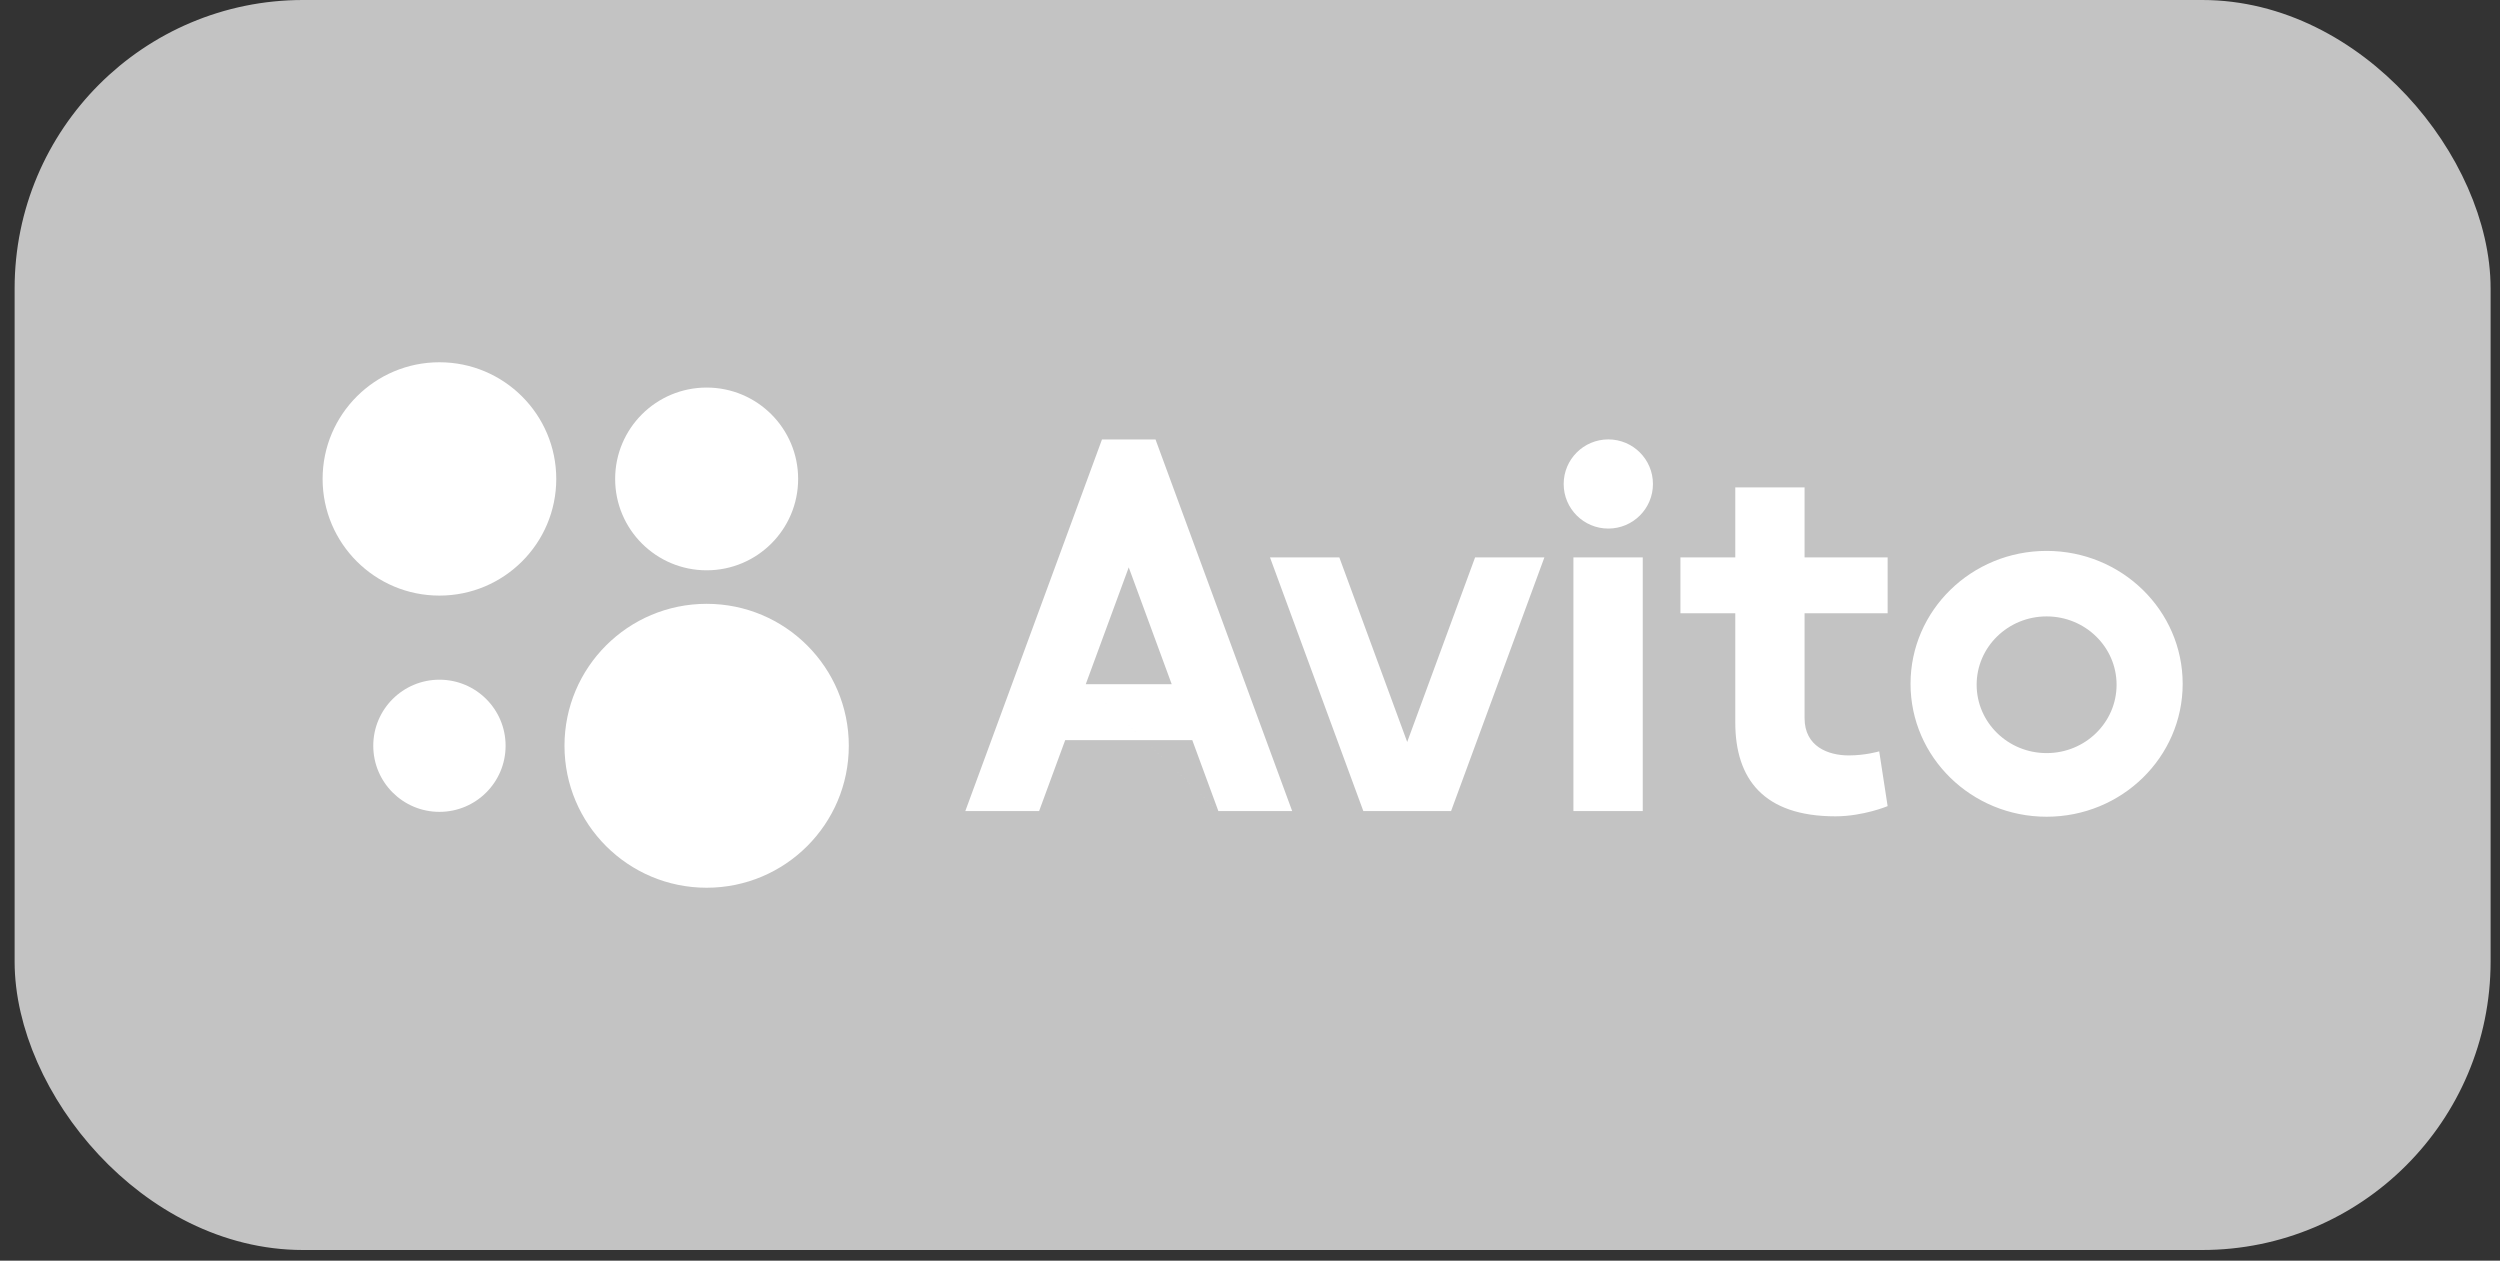
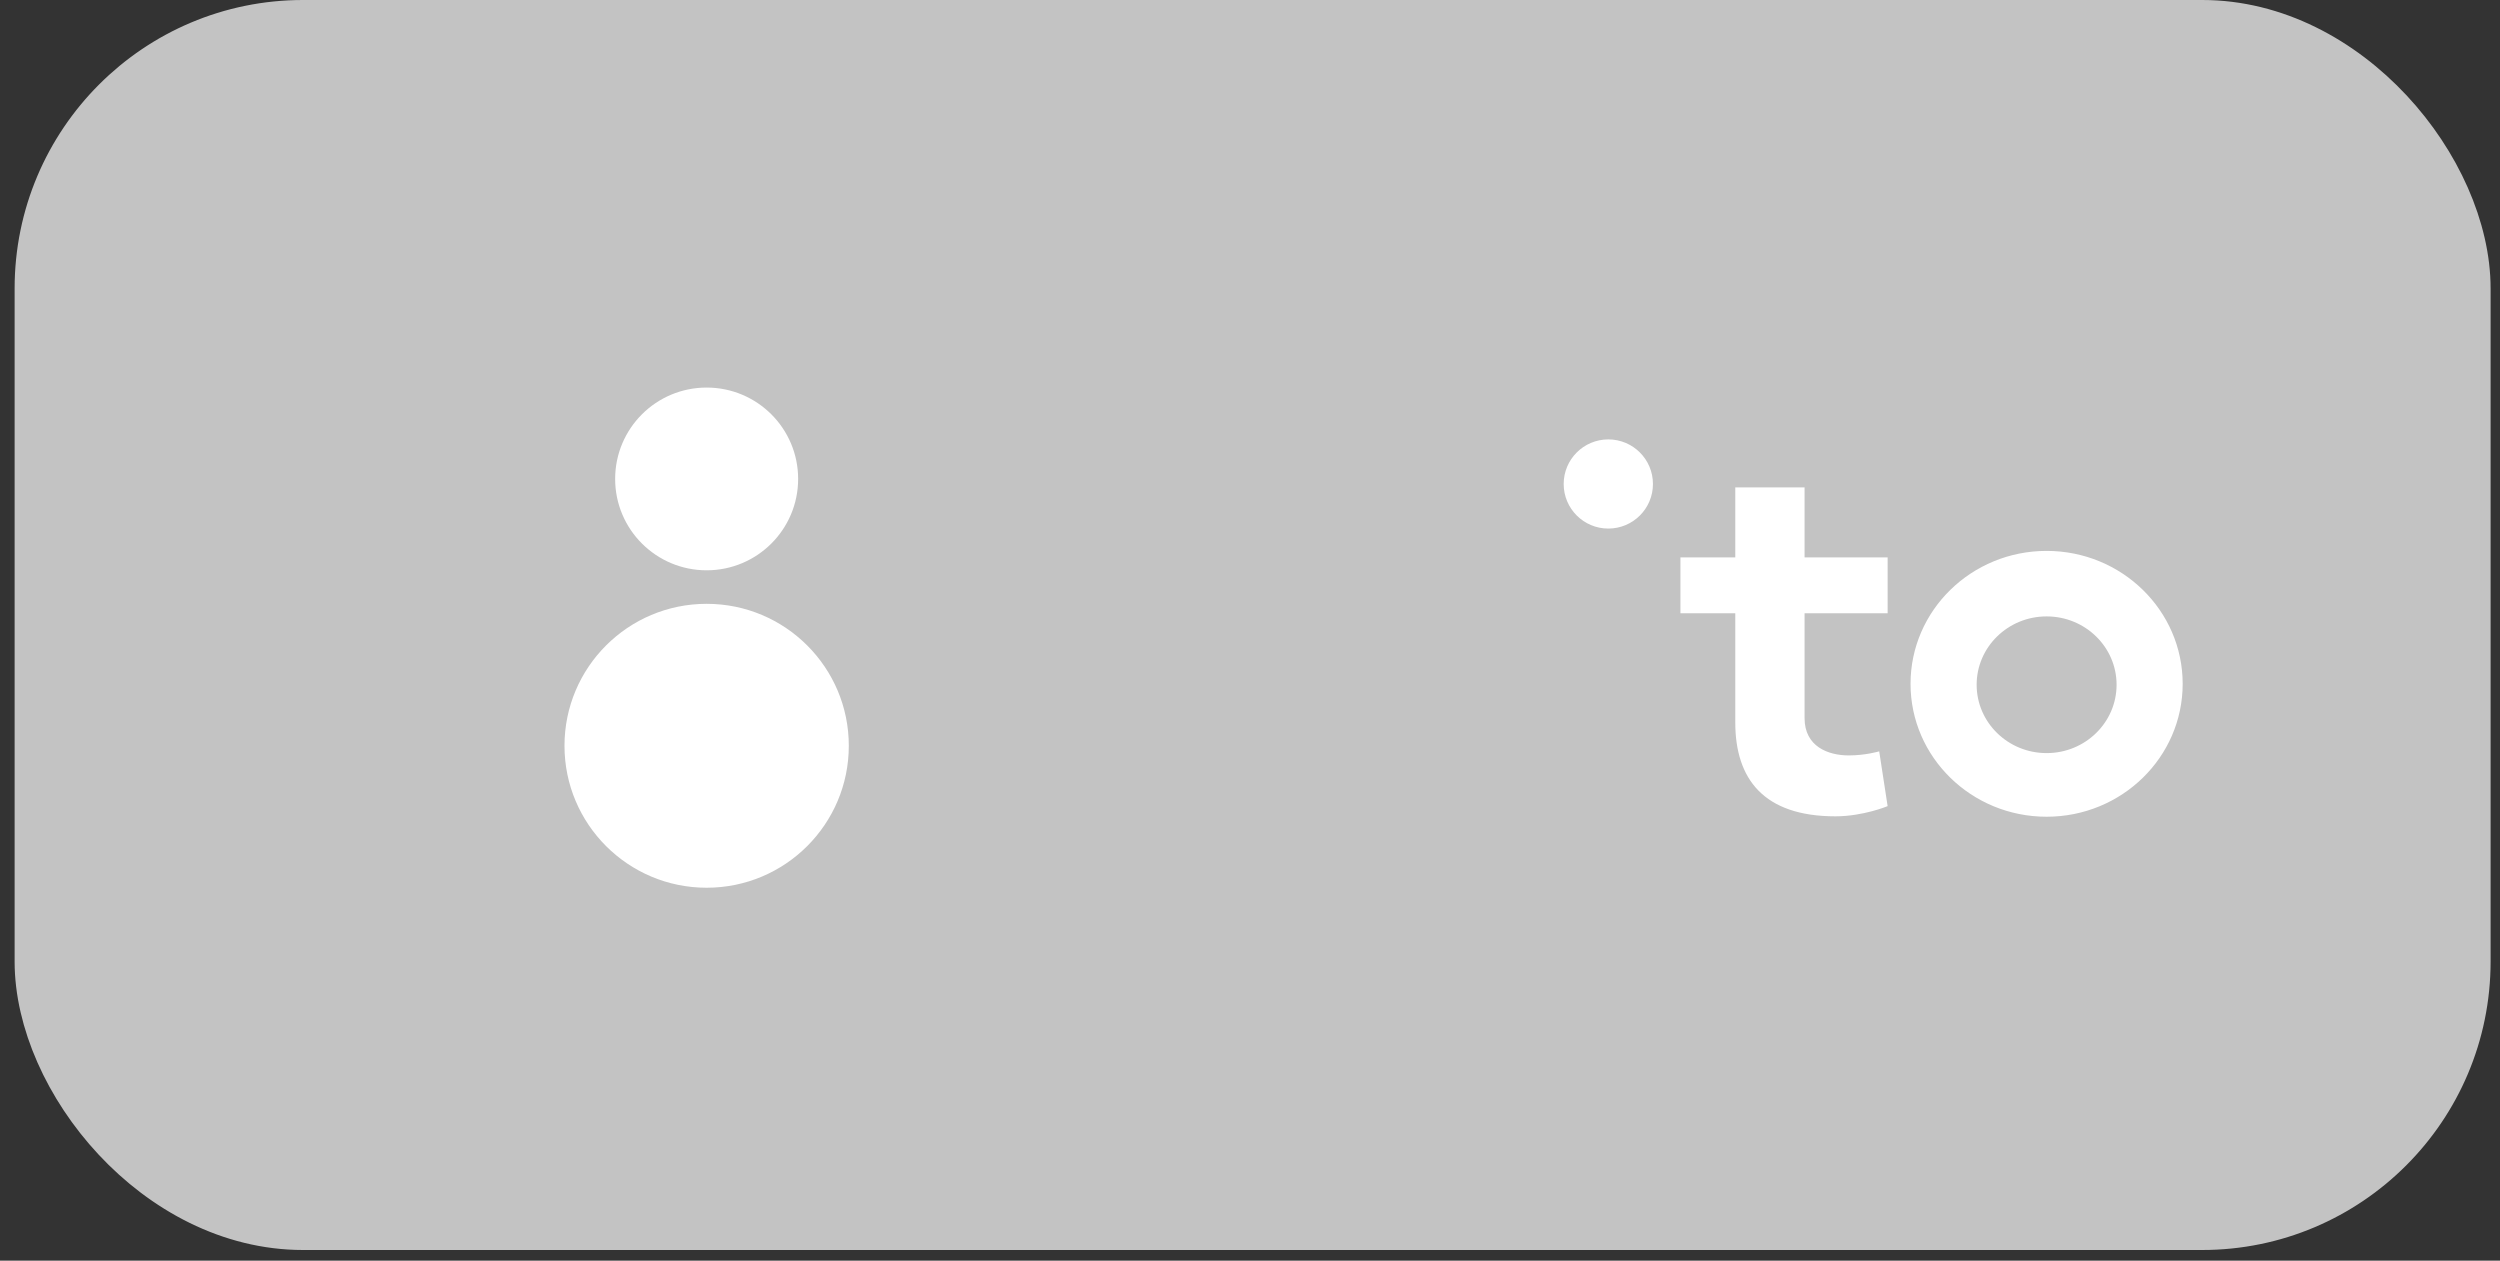
<svg xmlns="http://www.w3.org/2000/svg" width="117" height="59" viewBox="0 0 117 59" fill="none">
  <rect x="0" y="0" width="117" height="59" fill="#333333" stroke="none" />
  <rect x="1.759" y="1.075" width="113.726" height="56.35" rx="12.425" fill="#C3C3C3" />
  <path d="M33.071 41.546C36.745 41.546 39.724 38.571 39.724 34.902C39.724 31.233 36.745 28.259 33.071 28.259C29.396 28.259 26.418 31.233 26.418 34.902C26.418 38.571 29.396 41.546 33.071 41.546Z" fill="white" />
-   <path d="M20.566 37.995C22.276 37.995 23.662 36.61 23.662 34.902C23.662 33.194 22.276 31.81 20.566 31.81C18.855 31.81 17.469 33.194 17.469 34.902C17.469 36.61 18.855 37.995 20.566 37.995Z" fill="white" />
  <path d="M33.071 26.69C35.436 26.69 37.353 24.776 37.353 22.414C37.353 20.052 35.436 18.138 33.071 18.138C30.706 18.138 28.789 20.052 28.789 22.414C28.789 24.776 30.706 26.69 33.071 26.69Z" fill="white" />
-   <path d="M20.565 27.874C23.585 27.874 26.033 25.43 26.033 22.414C26.033 19.399 23.585 16.954 20.565 16.954C17.546 16.954 15.098 19.399 15.098 22.414C15.098 25.43 17.546 27.874 20.565 27.874Z" fill="white" />
-   <path d="M57.02 37.958H60.474L54.078 20.567H51.573L45.176 37.959H48.63L49.851 34.639H55.799L57.02 37.959L50.813 32.022L52.825 26.553L54.836 32.022H50.813L57.02 37.958ZM69.035 26.085L65.857 34.724L62.68 26.085H59.435L63.804 37.958H67.91L72.278 26.085H69.034H69.035ZM73.636 26.085H76.881V37.958H73.636V26.085Z" fill="white" />
  <path d="M75.269 24.737C76.423 24.737 77.358 23.803 77.358 22.651C77.358 21.498 76.423 20.564 75.269 20.564C74.115 20.564 73.18 21.498 73.18 22.651C73.18 23.803 74.115 24.737 75.269 24.737Z" fill="white" />
  <path d="M88.341 28.702V26.085H84.454V22.81H81.211V26.085H78.644V28.702H81.211V33.81C81.211 36.445 82.53 38.204 85.899 38.204C87.2 38.204 88.341 37.727 88.341 37.727L87.947 35.163C87.947 35.163 87.308 35.354 86.523 35.354C85.56 35.354 84.454 34.939 84.454 33.611V28.702H88.341V28.702ZM95.782 35.245C93.973 35.245 92.507 33.812 92.507 32.046C92.507 30.28 93.973 28.848 95.781 28.848C97.591 28.848 99.056 30.281 99.056 32.046C99.056 33.812 97.591 35.245 95.782 35.245V35.245ZM95.782 25.782C92.265 25.782 89.413 28.568 89.413 32.003C89.413 35.438 92.265 38.223 95.781 38.223C99.297 38.223 102.149 35.438 102.149 32.003C102.149 28.568 99.297 25.782 95.781 25.782" fill="white" />
  <rect x="1.759" y="1.075" width="113.726" height="56.35" rx="12.425" stroke="#C3C3C3" stroke-width="2.15" />
</svg>